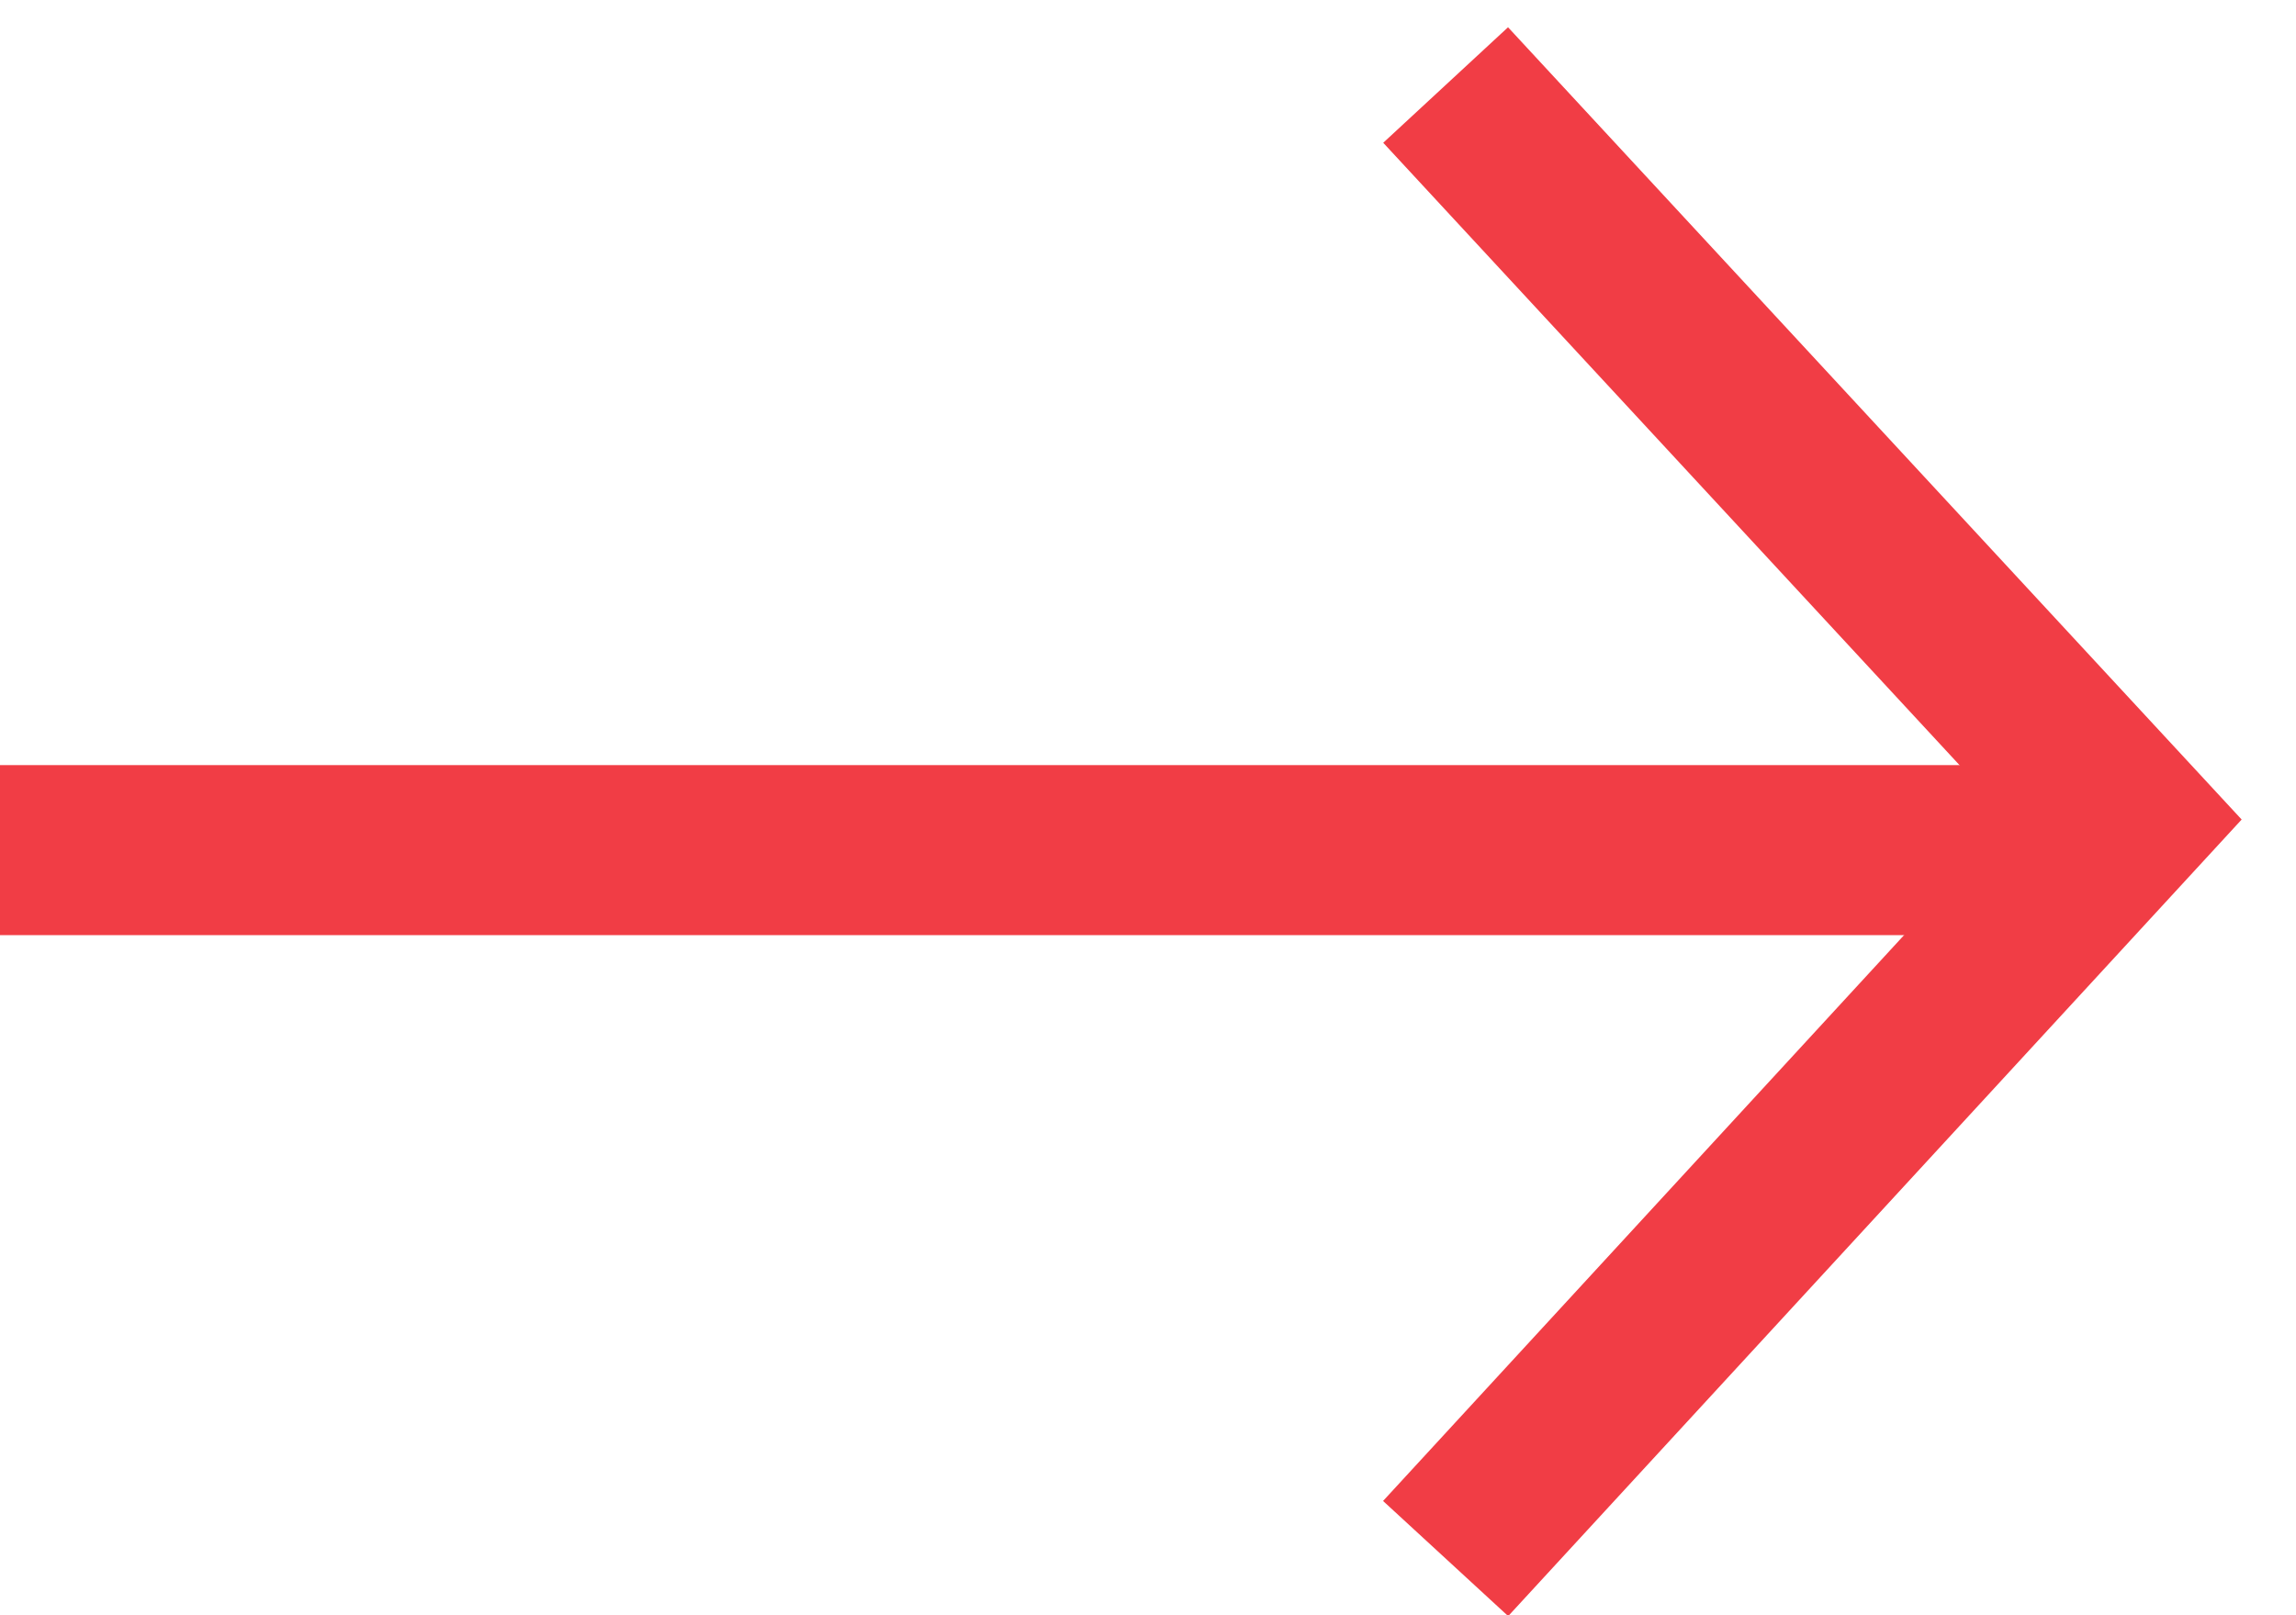
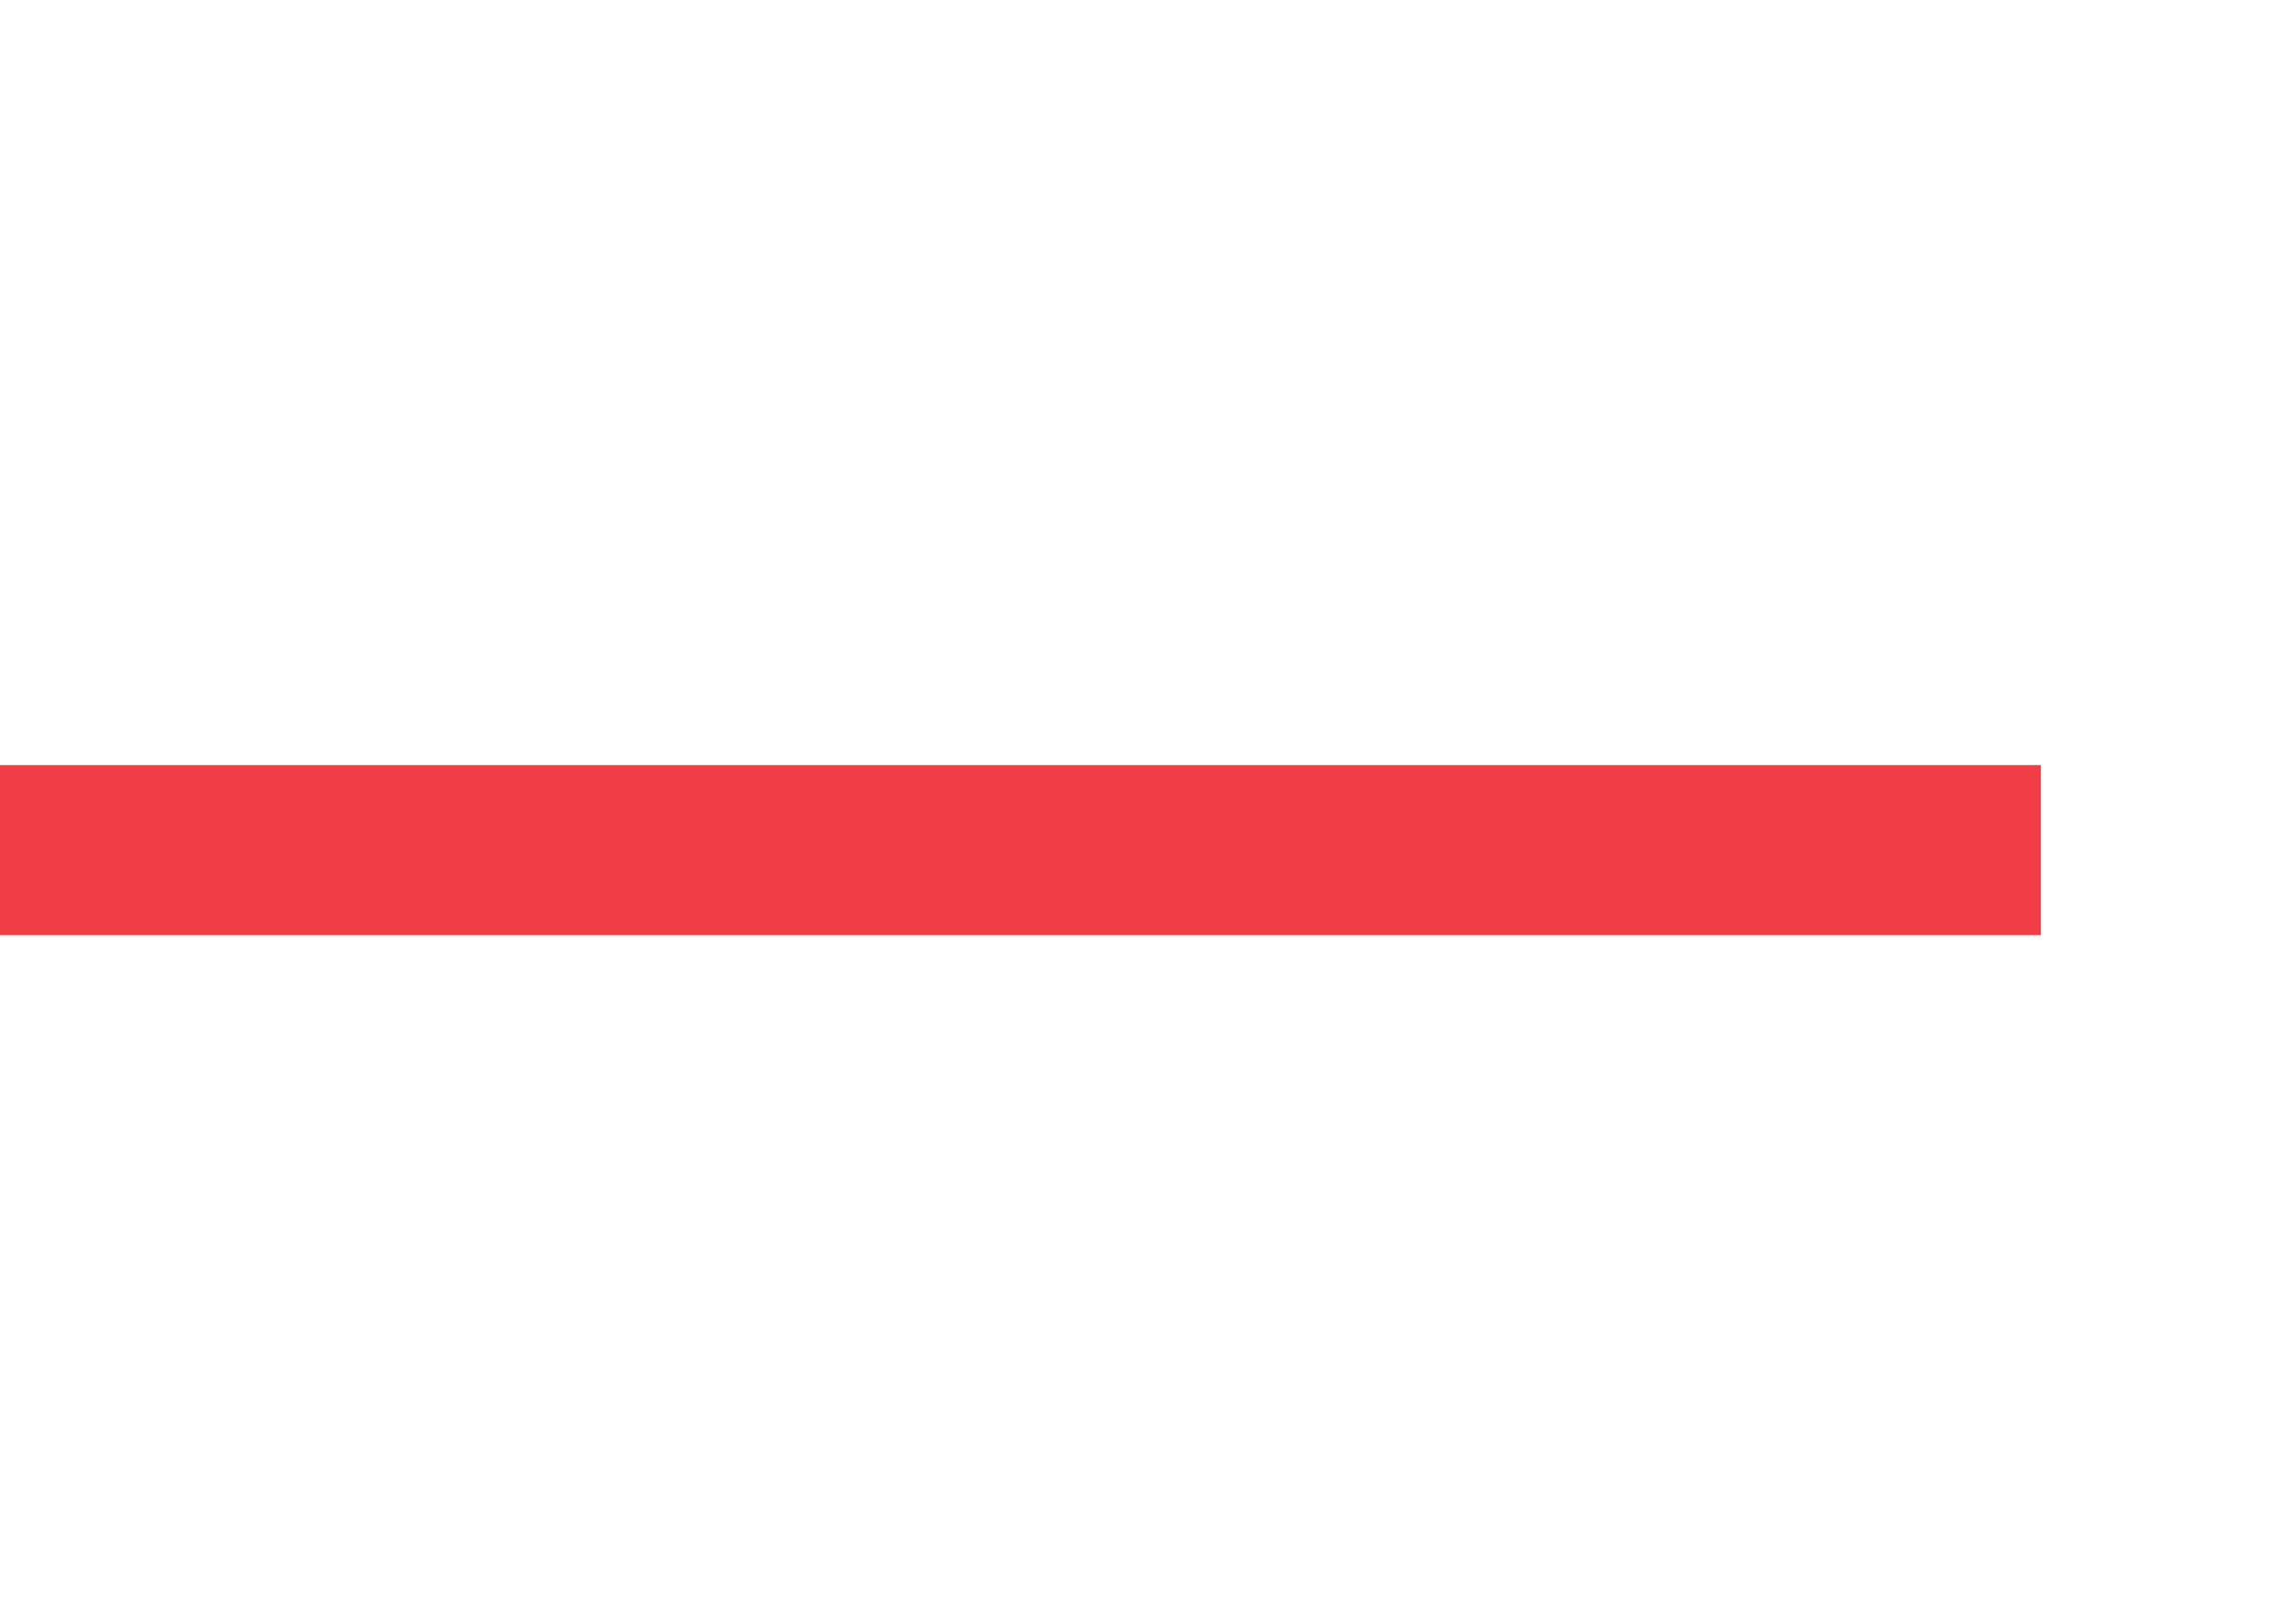
<svg xmlns="http://www.w3.org/2000/svg" width="27px" height="19px" viewBox="0 0 27 19" version="1.1">
  <title>slider-next-arrow</title>
  <desc>Created with Sketch.</desc>
  <g id="33-Health" stroke="none" stroke-width="1" fill="none" fill-rule="evenodd">
    <g id="Home" transform="translate(-828, -4141)" stroke="#F13D45" stroke-width="2">
      <g id="Slider-Button" transform="translate(756, 4073)">
        <g id="slider-next-arrow" transform="translate(72, 69)">
          <line x1="-1.33226763e-15" y1="9" x2="24" y2="9" id="Path-38" />
-           <polyline id="Path-39" points="17 0 25 8.642 17 17.333" />
        </g>
      </g>
    </g>
  </g>
</svg>